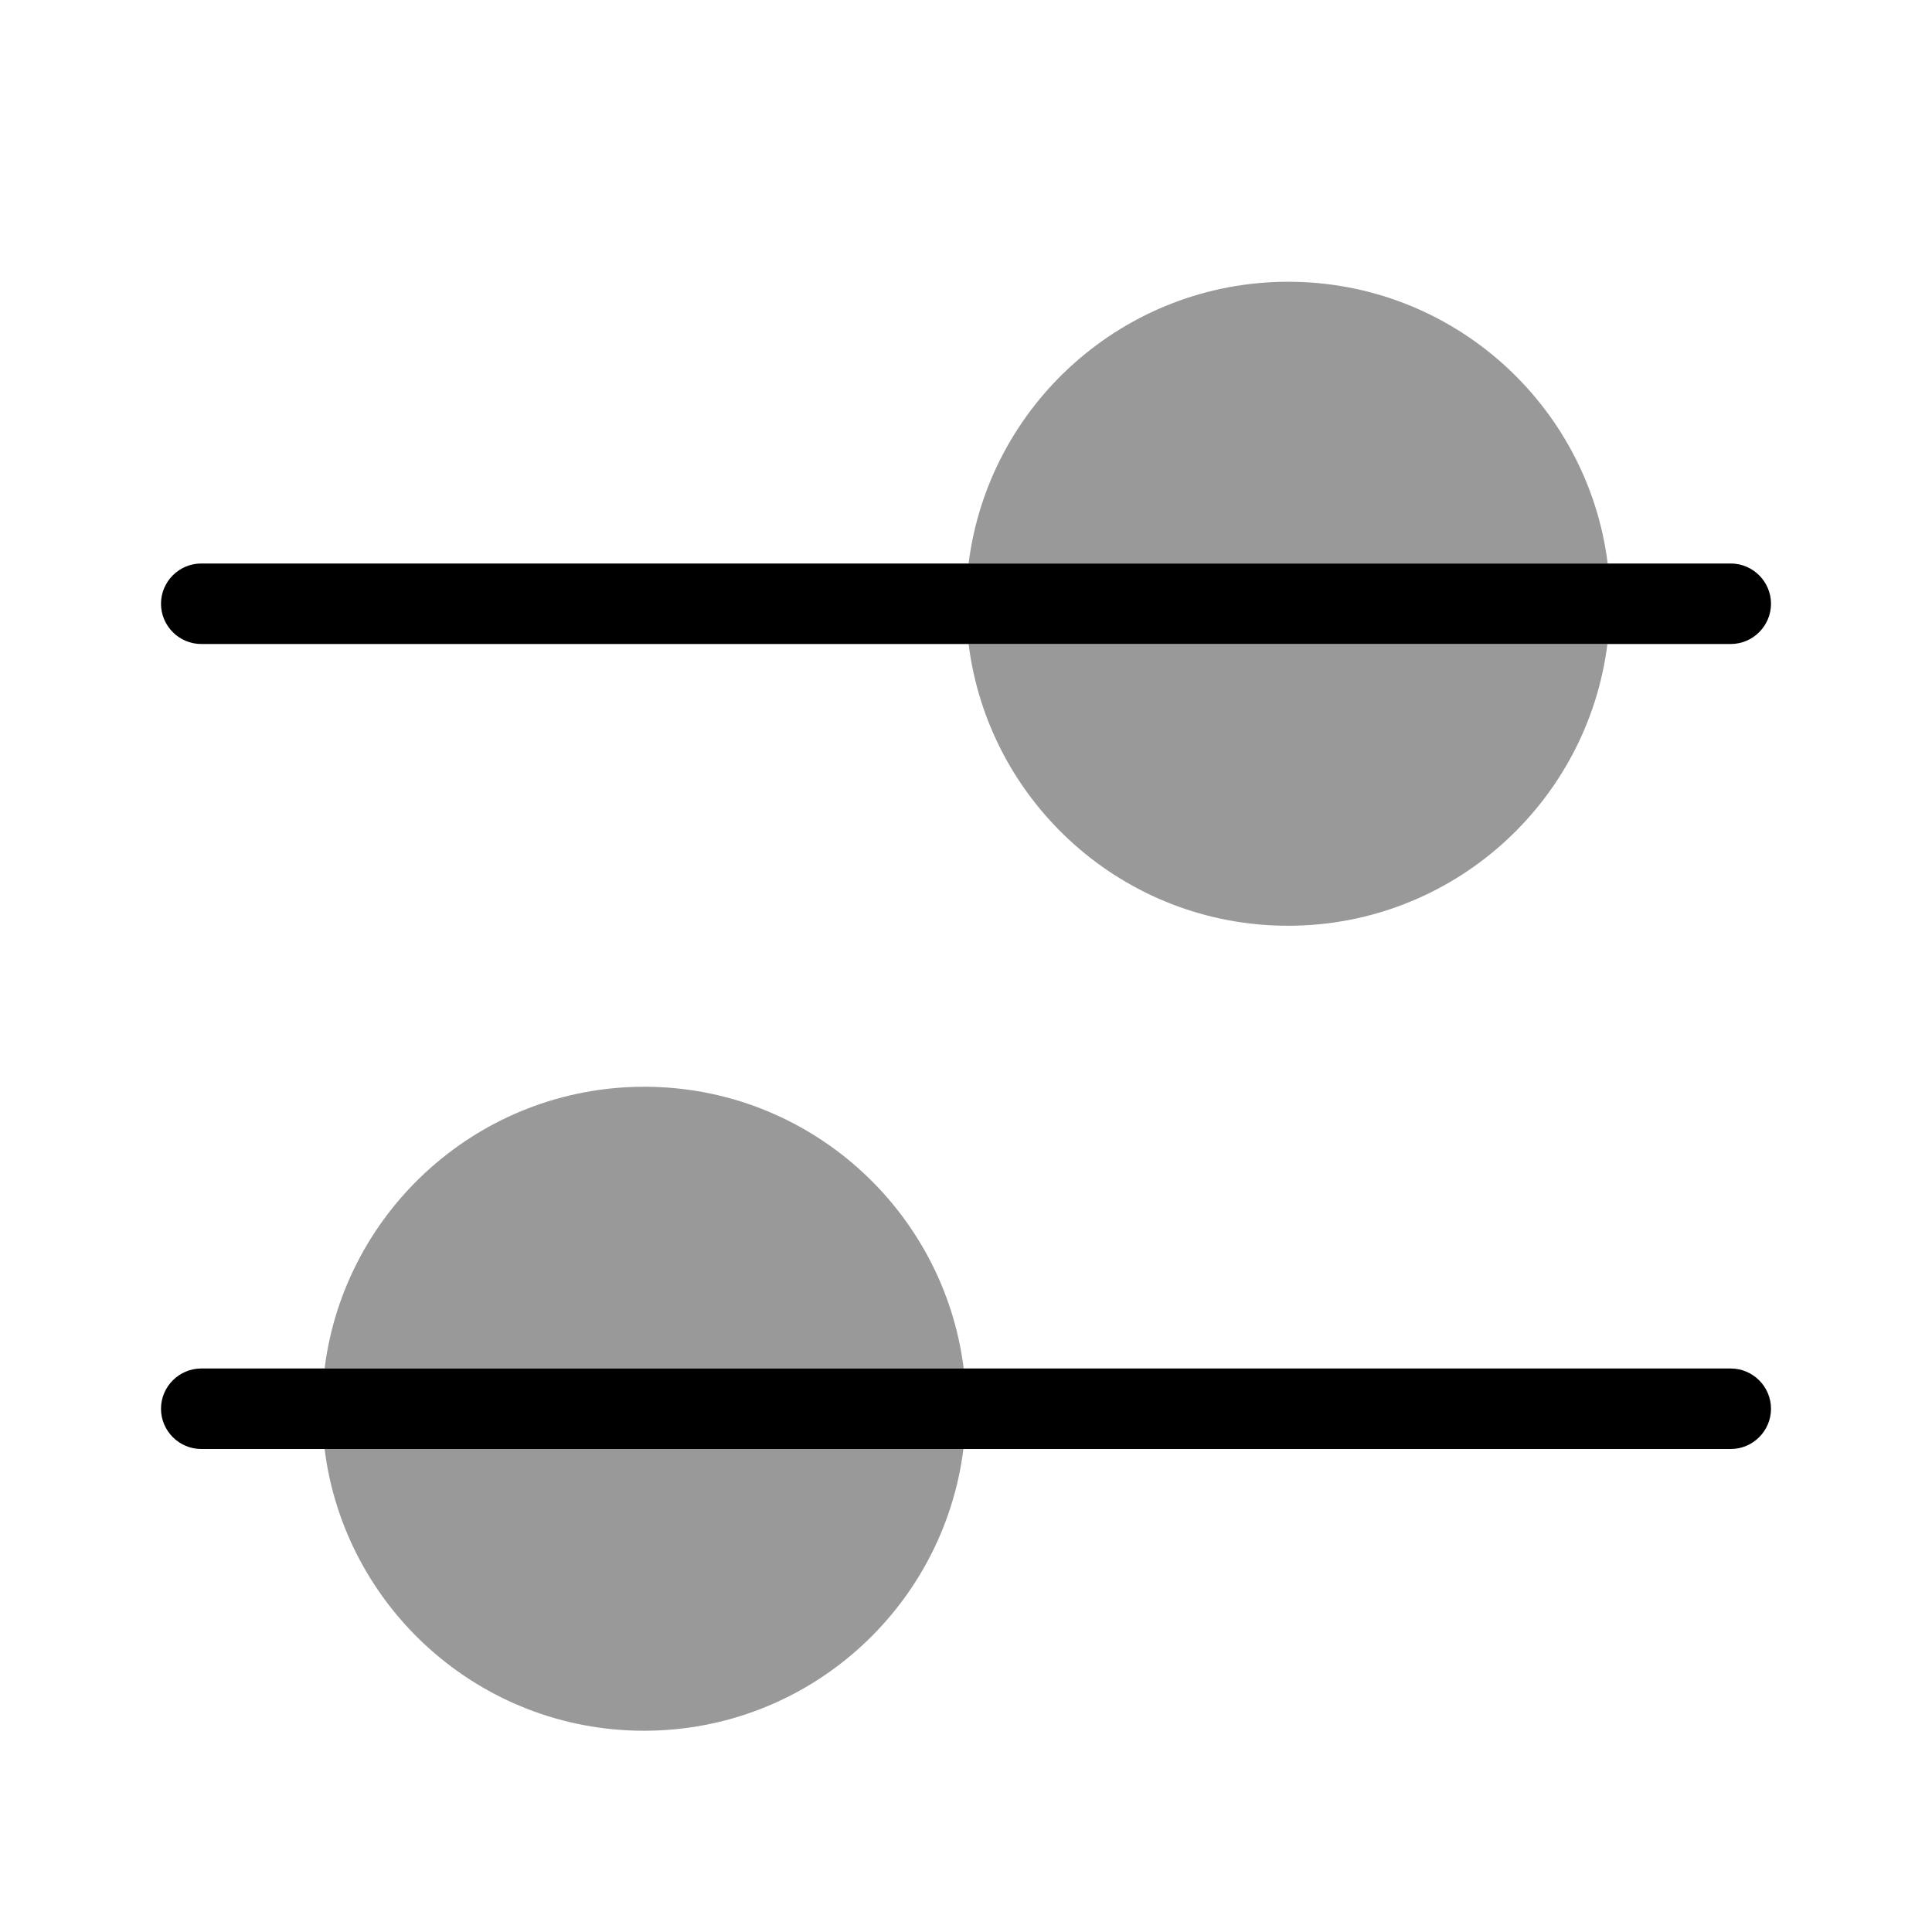
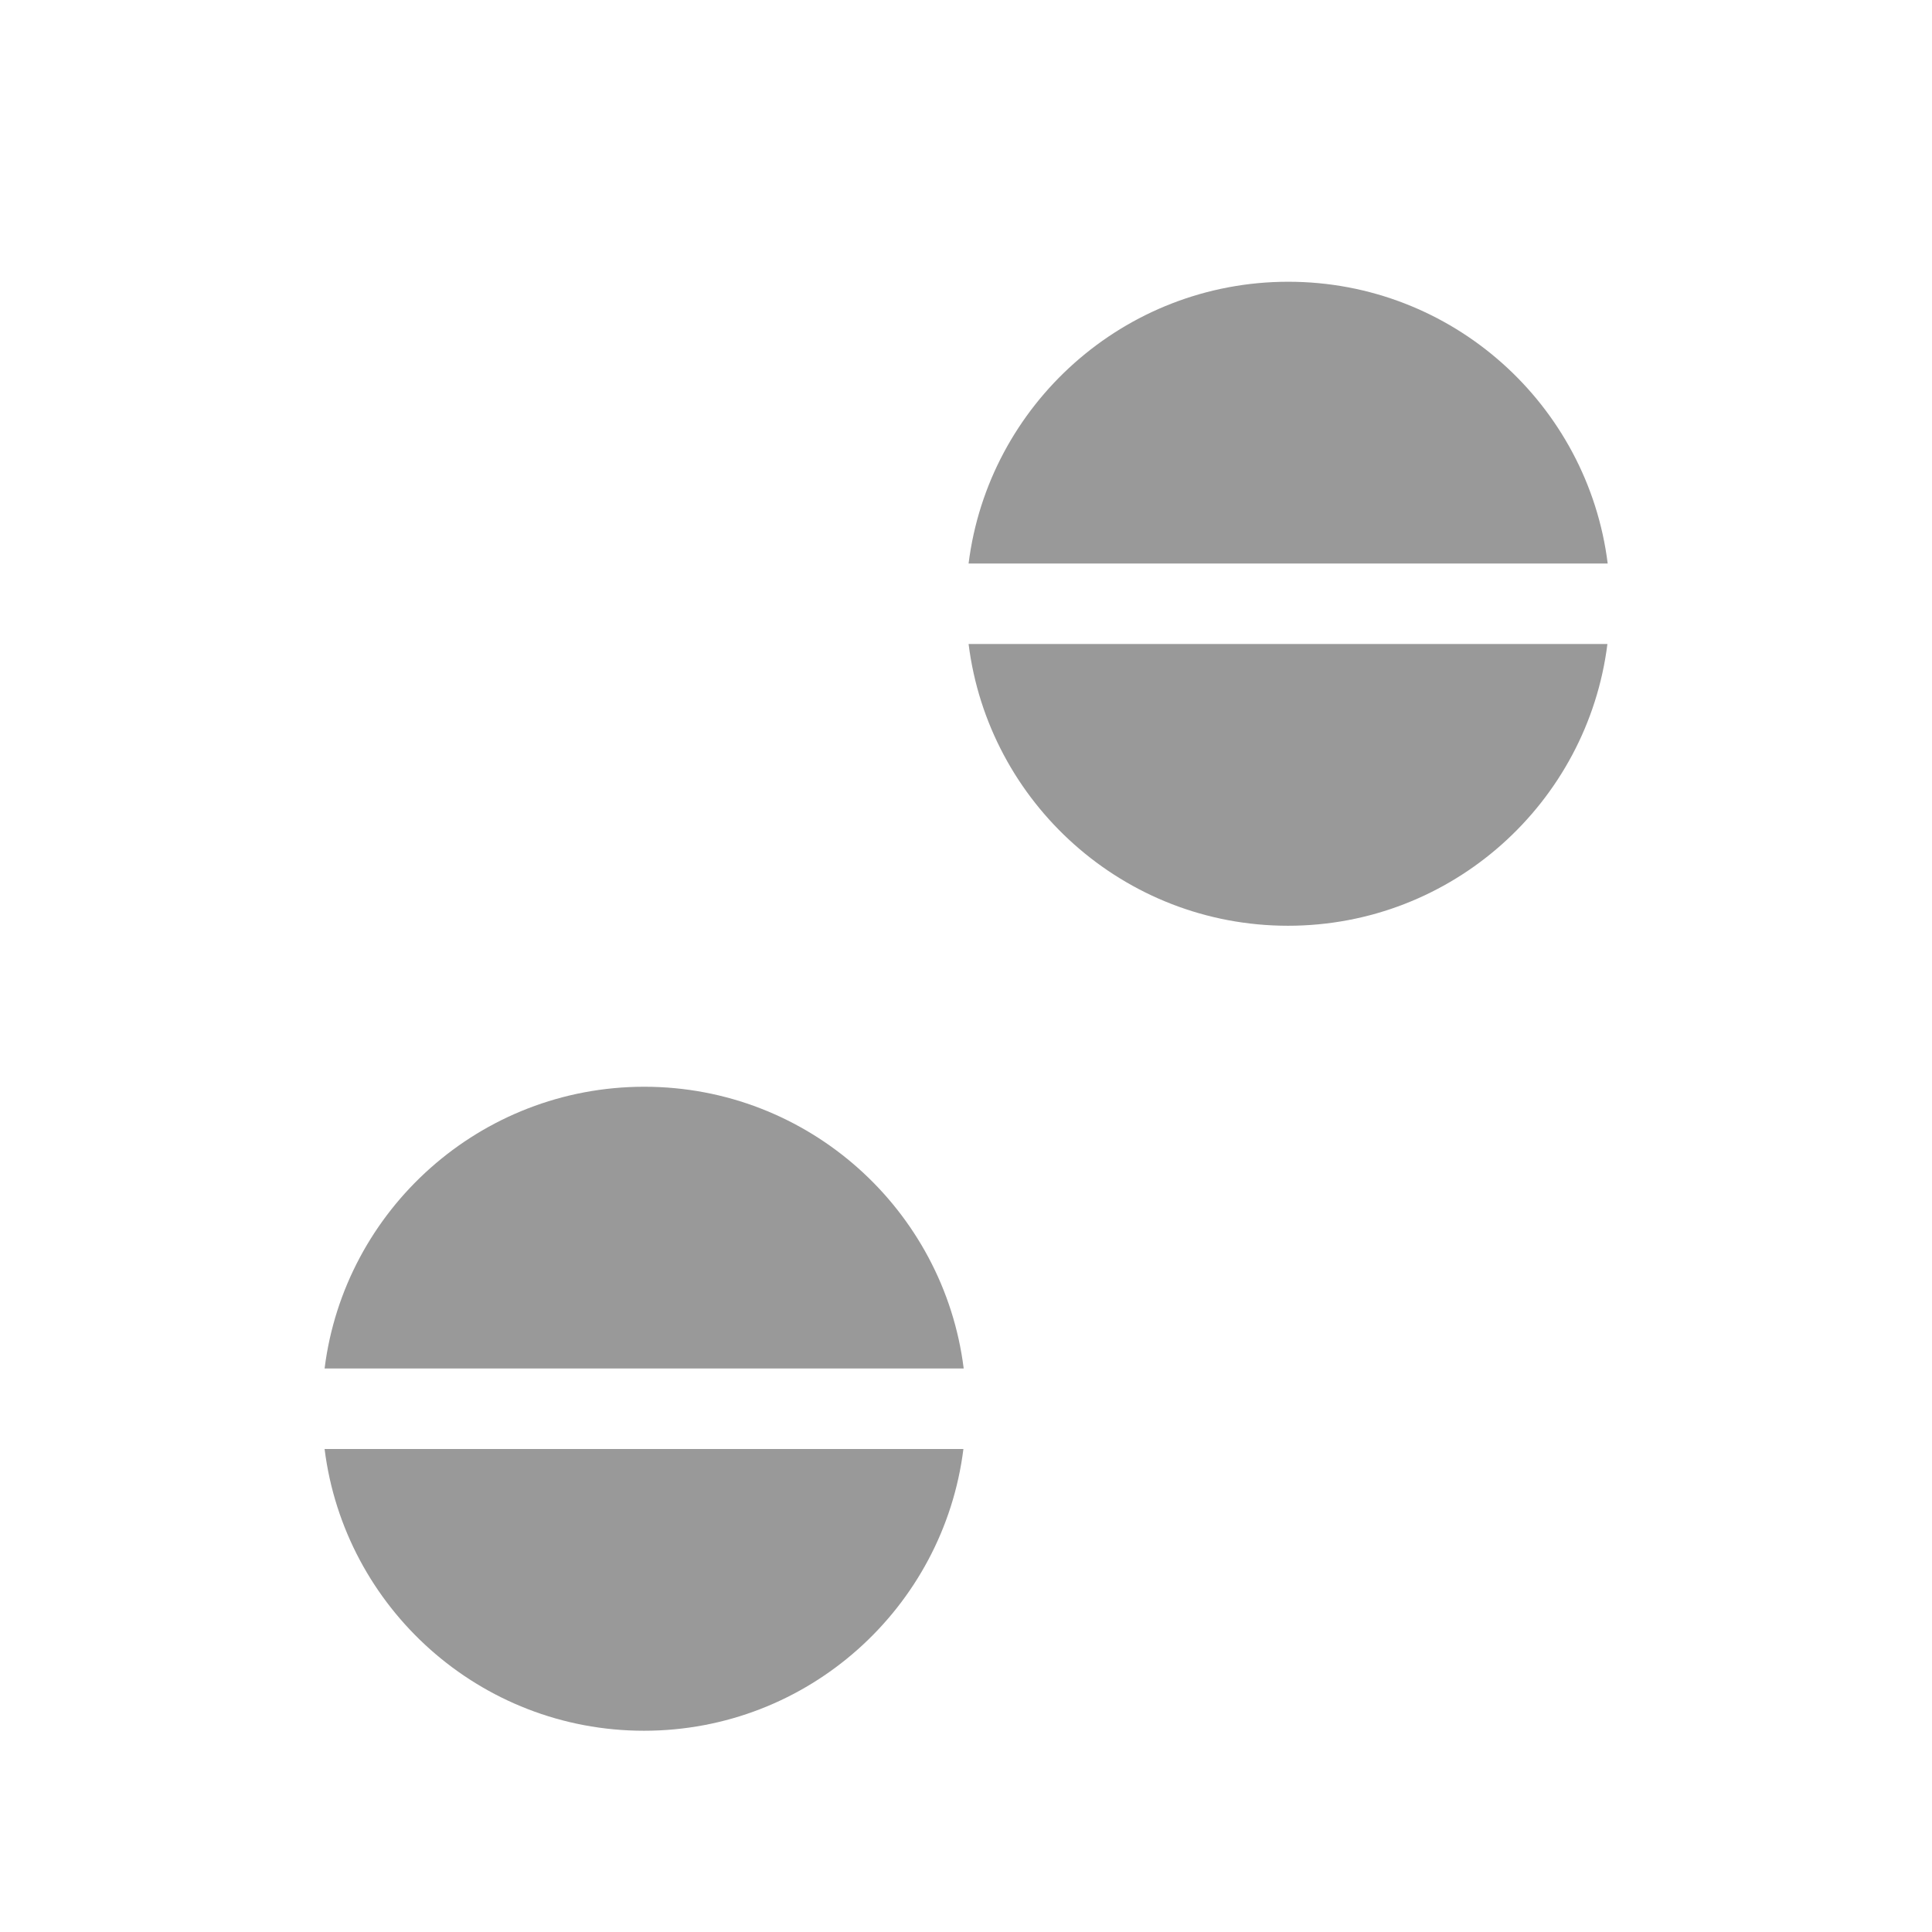
<svg xmlns="http://www.w3.org/2000/svg" viewBox="0 0 672 672">
  <path opacity=".4" fill="currentColor" d="M112.9 476L335.2 476C328.3 420.8 281.2 378 224.1 378C167 378 119.8 420.8 112.9 476zM112.9 504C119.8 559.2 166.9 602 224 602C281.1 602 328.2 559.2 335.1 504L112.9 504zM336.9 196L559.2 196C552.3 140.8 505.2 98 448.1 98C391 98 343.8 140.8 336.9 196zM336.9 224C343.8 279.2 390.9 322 448 322C505.1 322 552.2 279.2 559.1 224L336.8 224z" />
-   <path fill="currentColor" d="M56 210C56 202.3 62.3 196 70 196L602 196C609.7 196 616 202.3 616 210C616 217.7 609.7 224 602 224L70 224C62.3 224 56 217.7 56 210zM56 490C56 482.3 62.3 476 70 476L602 476C609.7 476 616 482.3 616 490C616 497.7 609.7 504 602 504L70 504C62.3 504 56 497.7 56 490z" />
</svg>